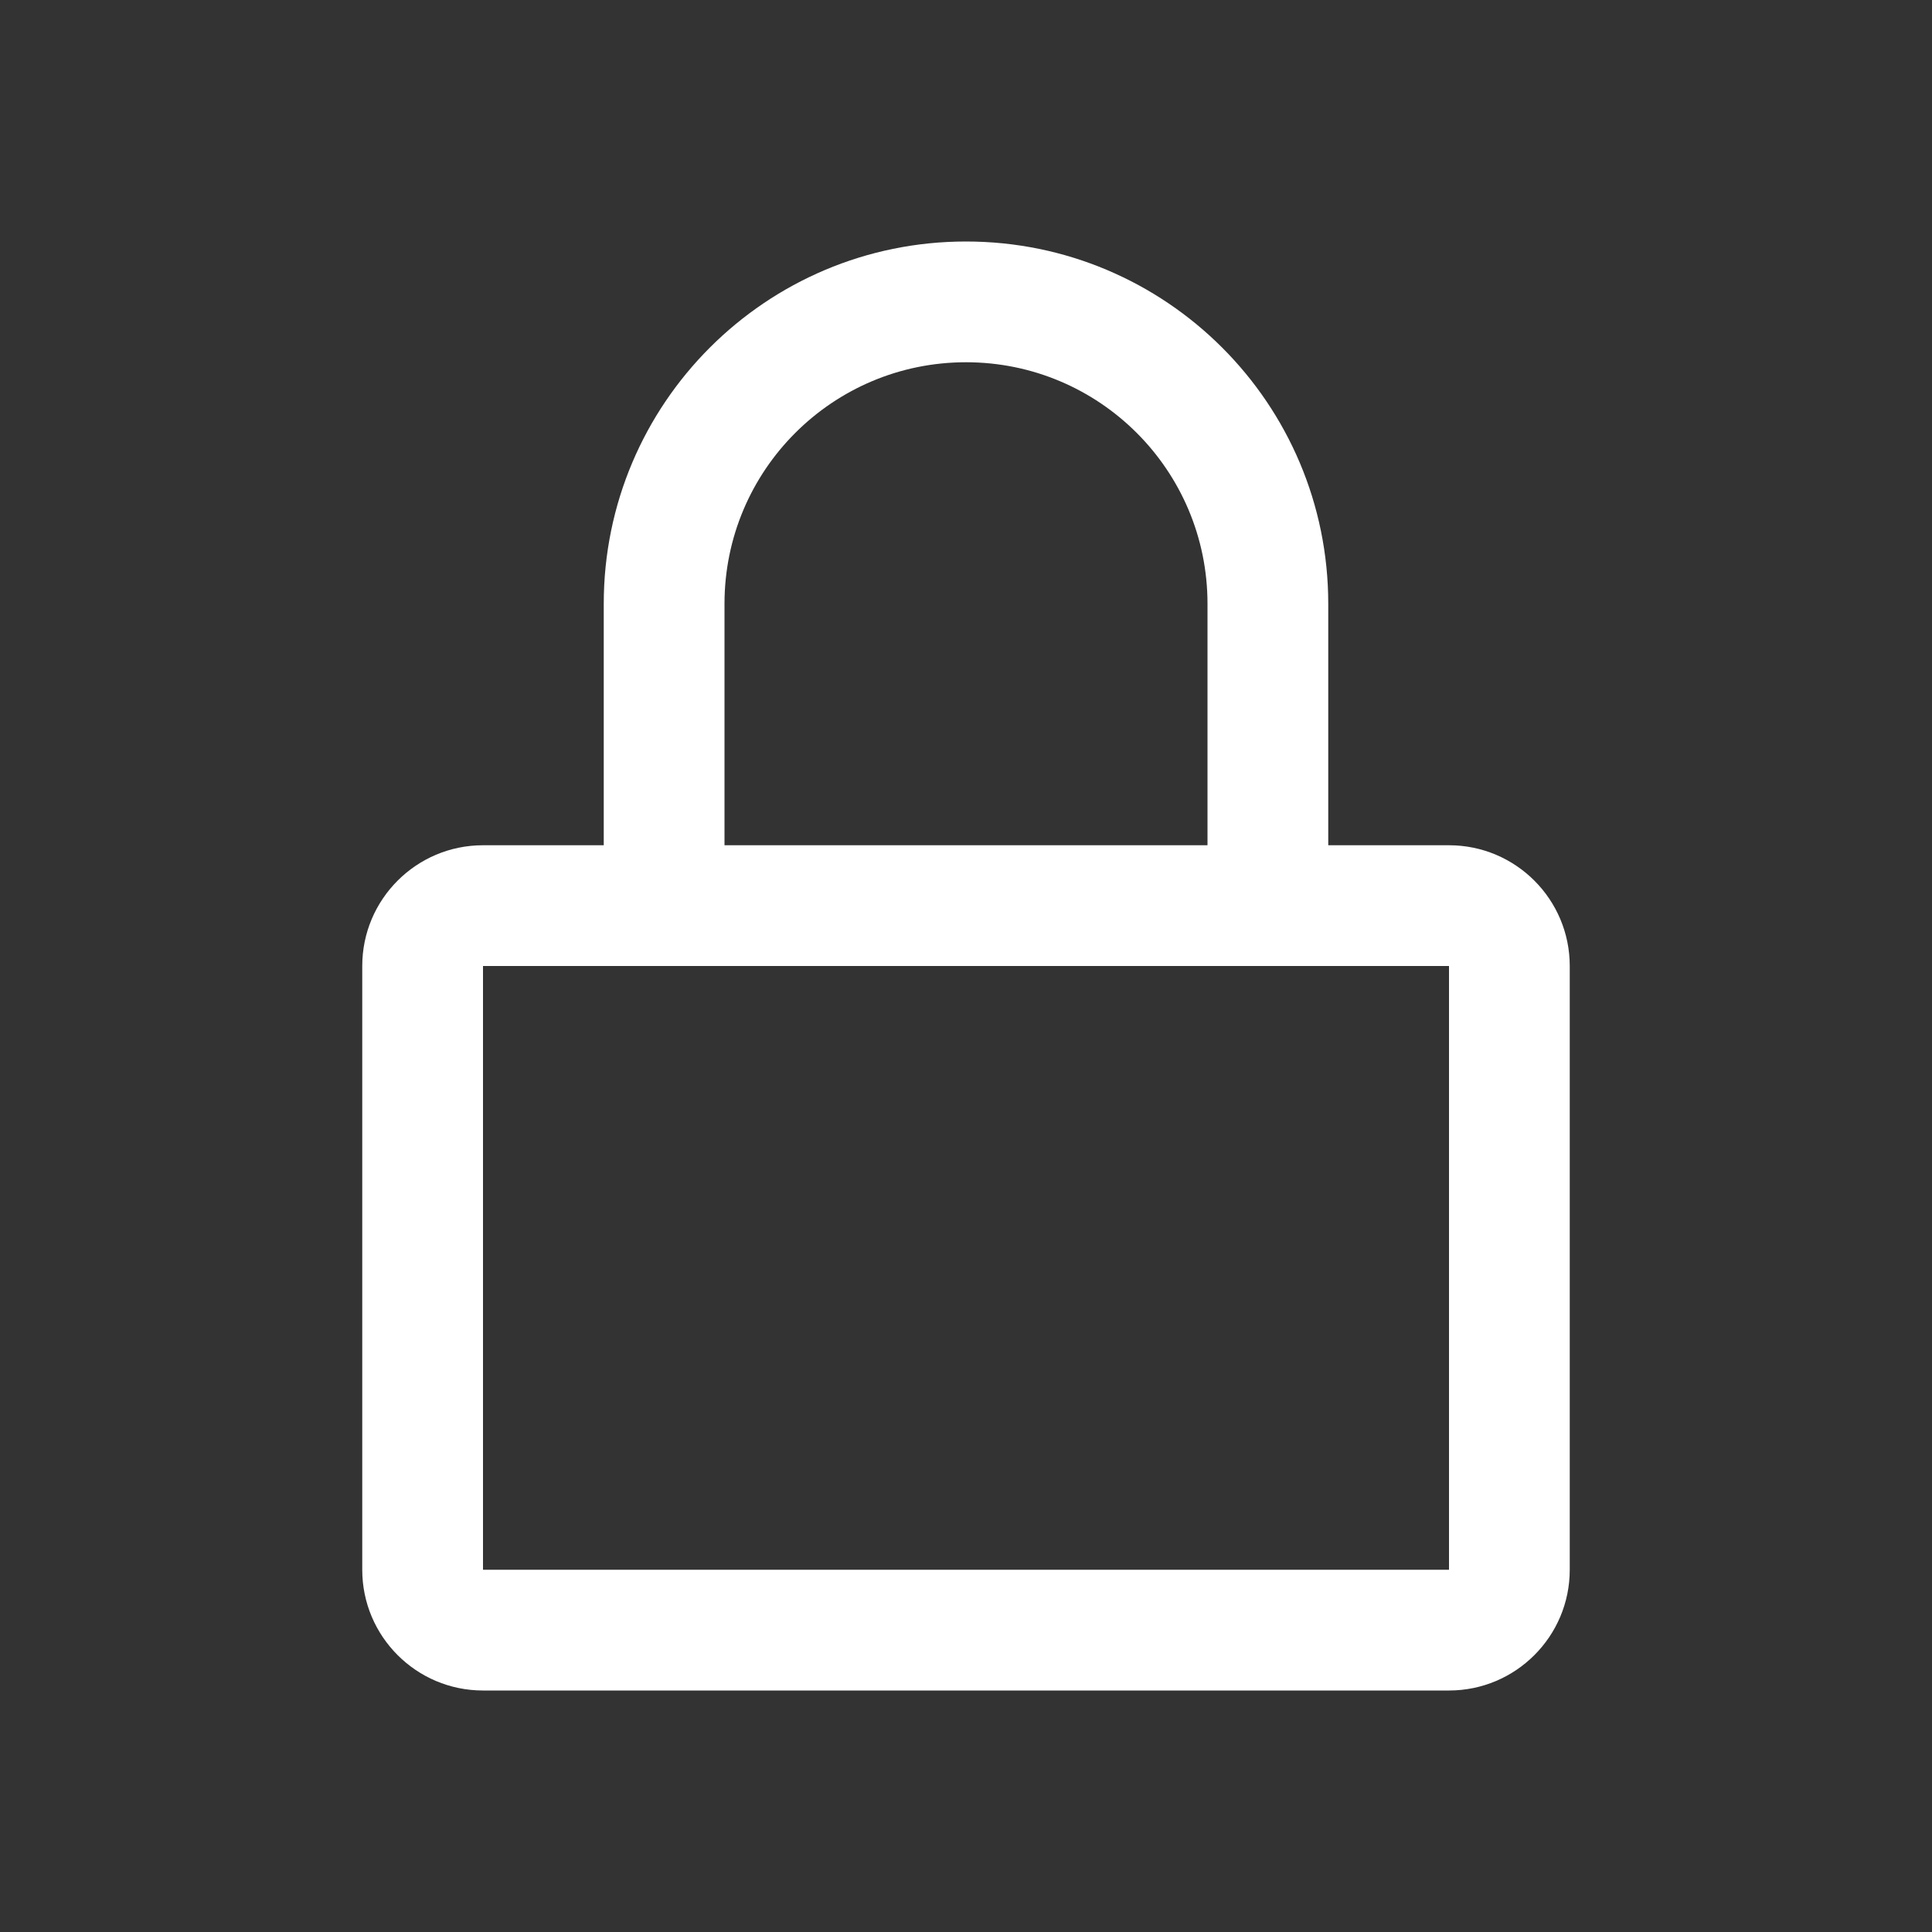
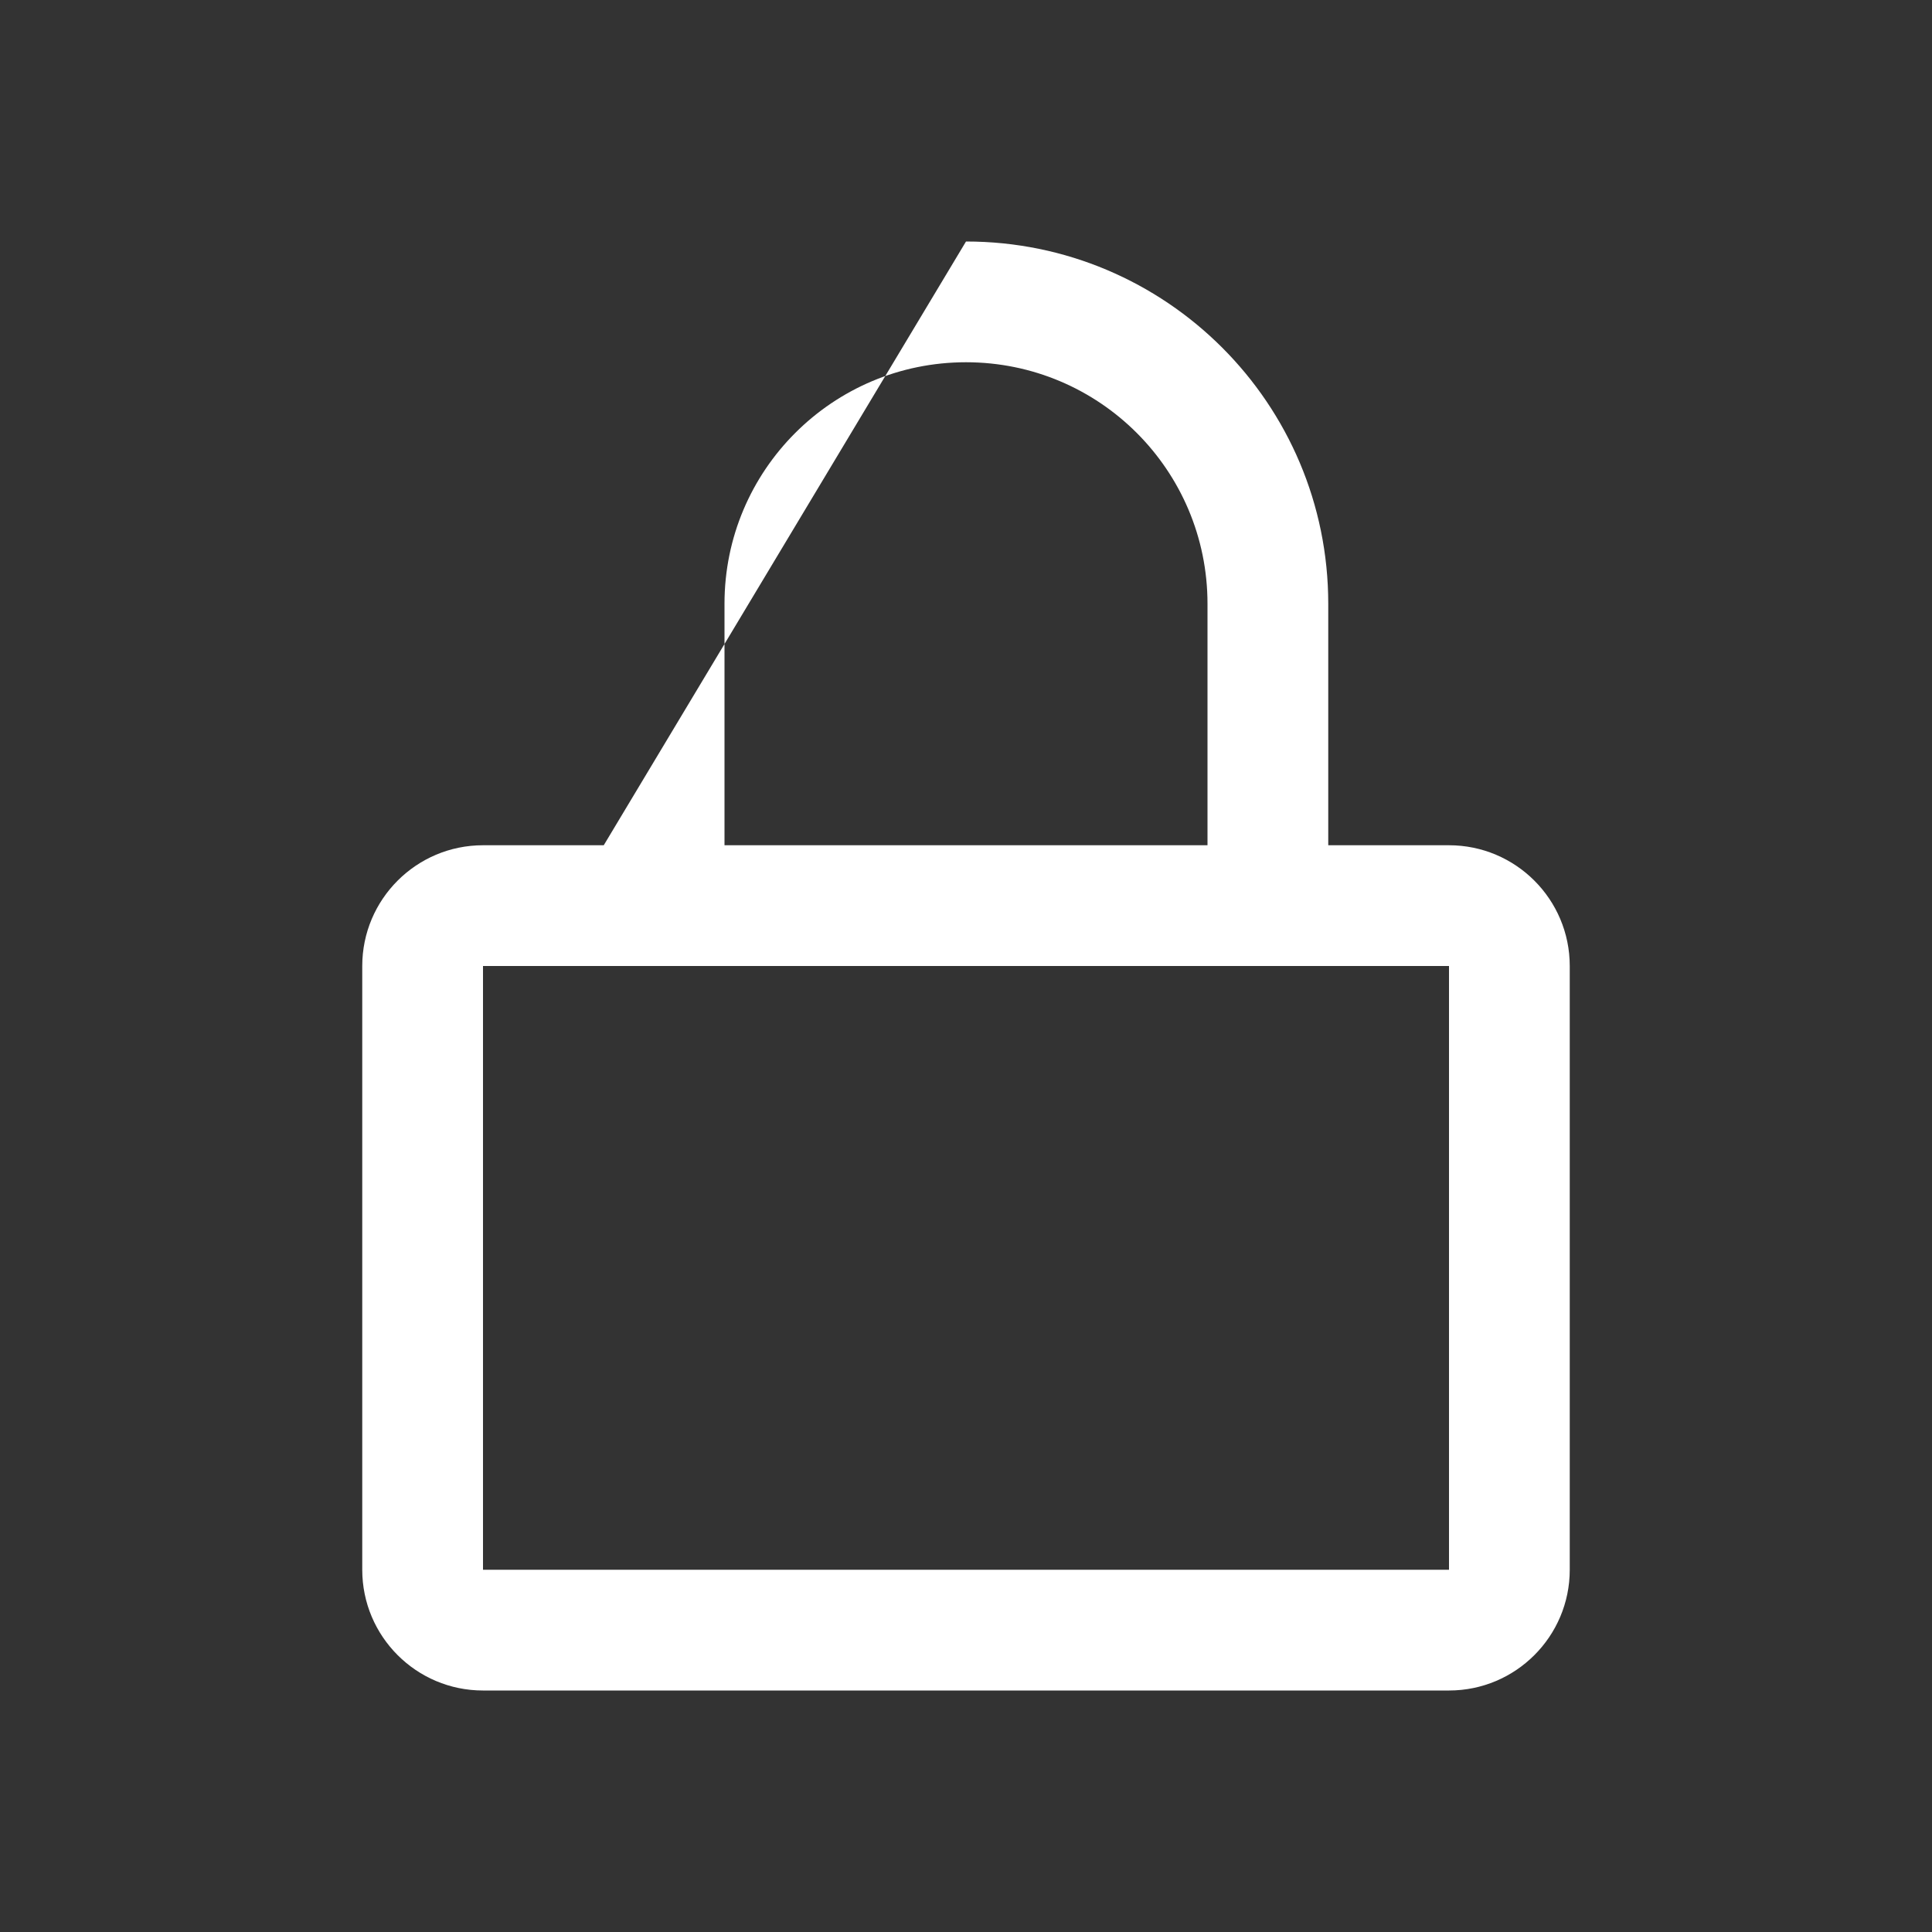
<svg xmlns="http://www.w3.org/2000/svg" width="16" height="16" viewBox="0 0 16 16" fill="none">
  <rect x="0" y="0" width="16" height="16" fill="#333333" stroke="none" />
-   <path fill-rule="evenodd" clip-rule="evenodd" d="M11 5C11 3.343 9.657 2 8 2C6.343 2 5 3.343 5 5L5 7H4C3.448 7 3 7.448 3 8L3 13C3 13.552 3.448 14 4 14L12 14C12.552 14 13 13.552 13 13V8C13 7.448 12.552 7 12 7L11 7V5ZM10 7V5C10 3.895 9.105 3 8 3C6.895 3 6 3.895 6 5L6 7H10ZM4 13L4 8L12 8V13L4 13Z" fill="white" />
+   <path fill-rule="evenodd" clip-rule="evenodd" d="M11 5C11 3.343 9.657 2 8 2L5 7H4C3.448 7 3 7.448 3 8L3 13C3 13.552 3.448 14 4 14L12 14C12.552 14 13 13.552 13 13V8C13 7.448 12.552 7 12 7L11 7V5ZM10 7V5C10 3.895 9.105 3 8 3C6.895 3 6 3.895 6 5L6 7H10ZM4 13L4 8L12 8V13L4 13Z" fill="white" />
</svg>